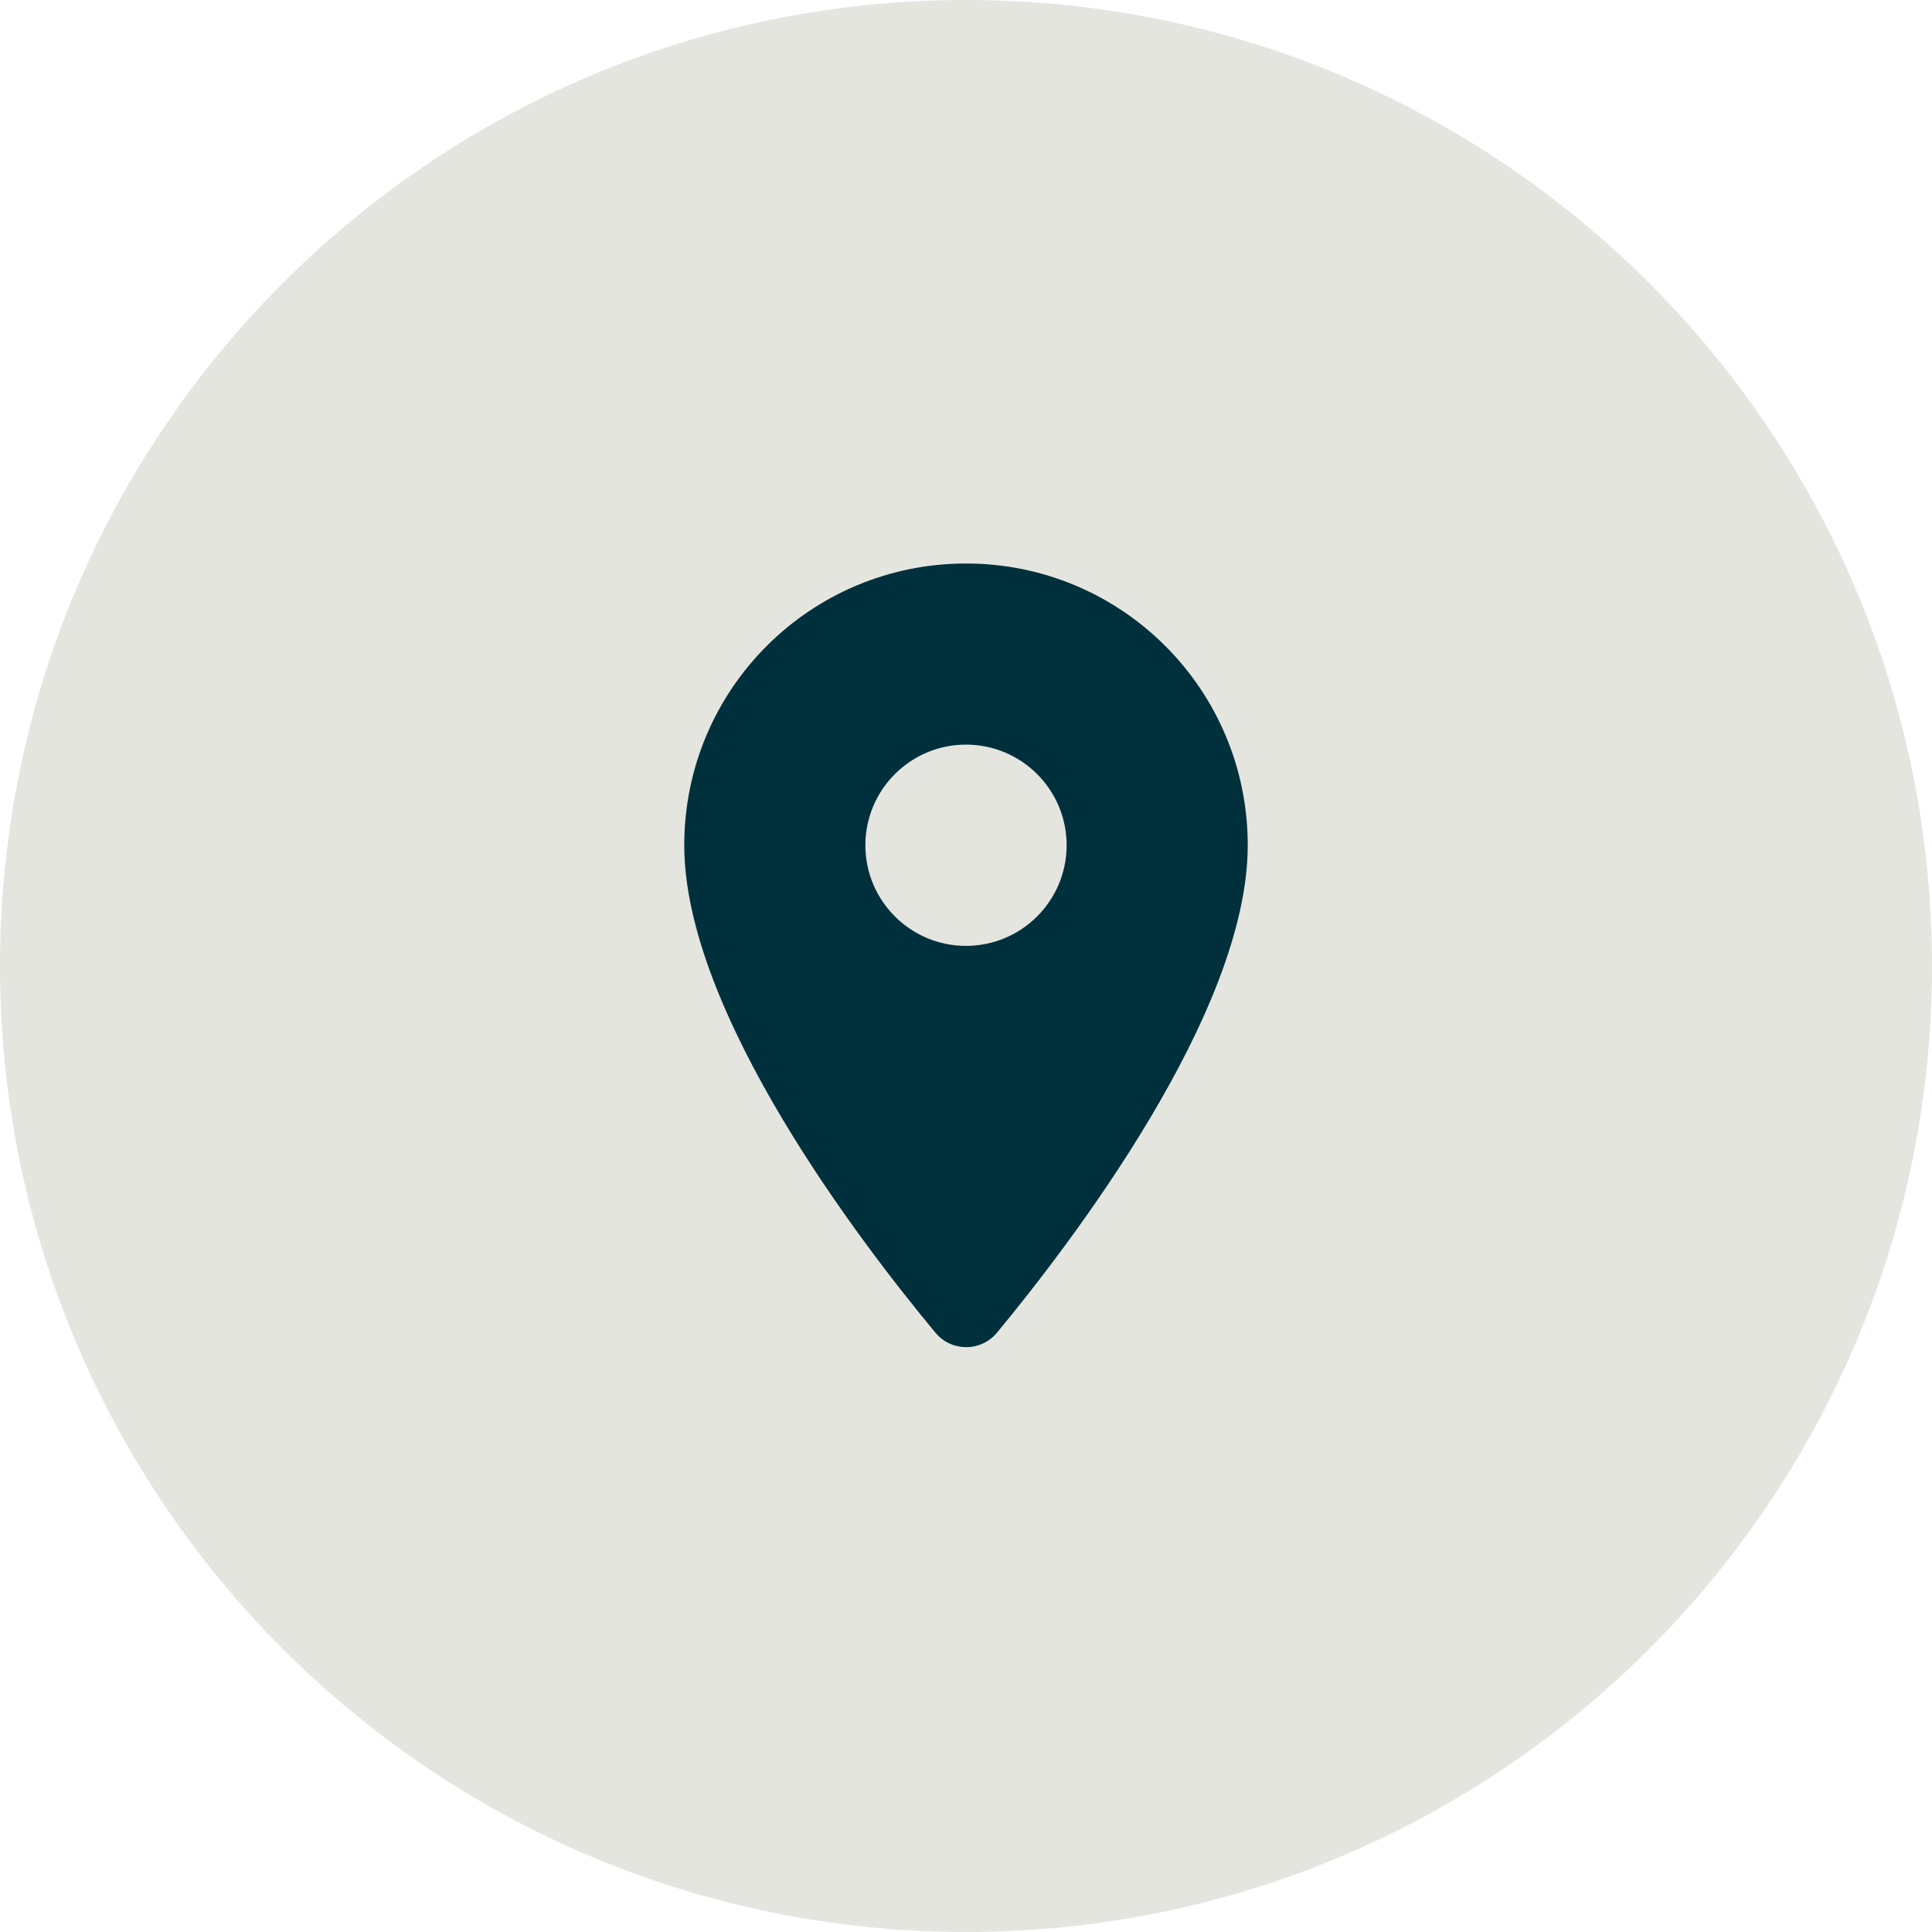
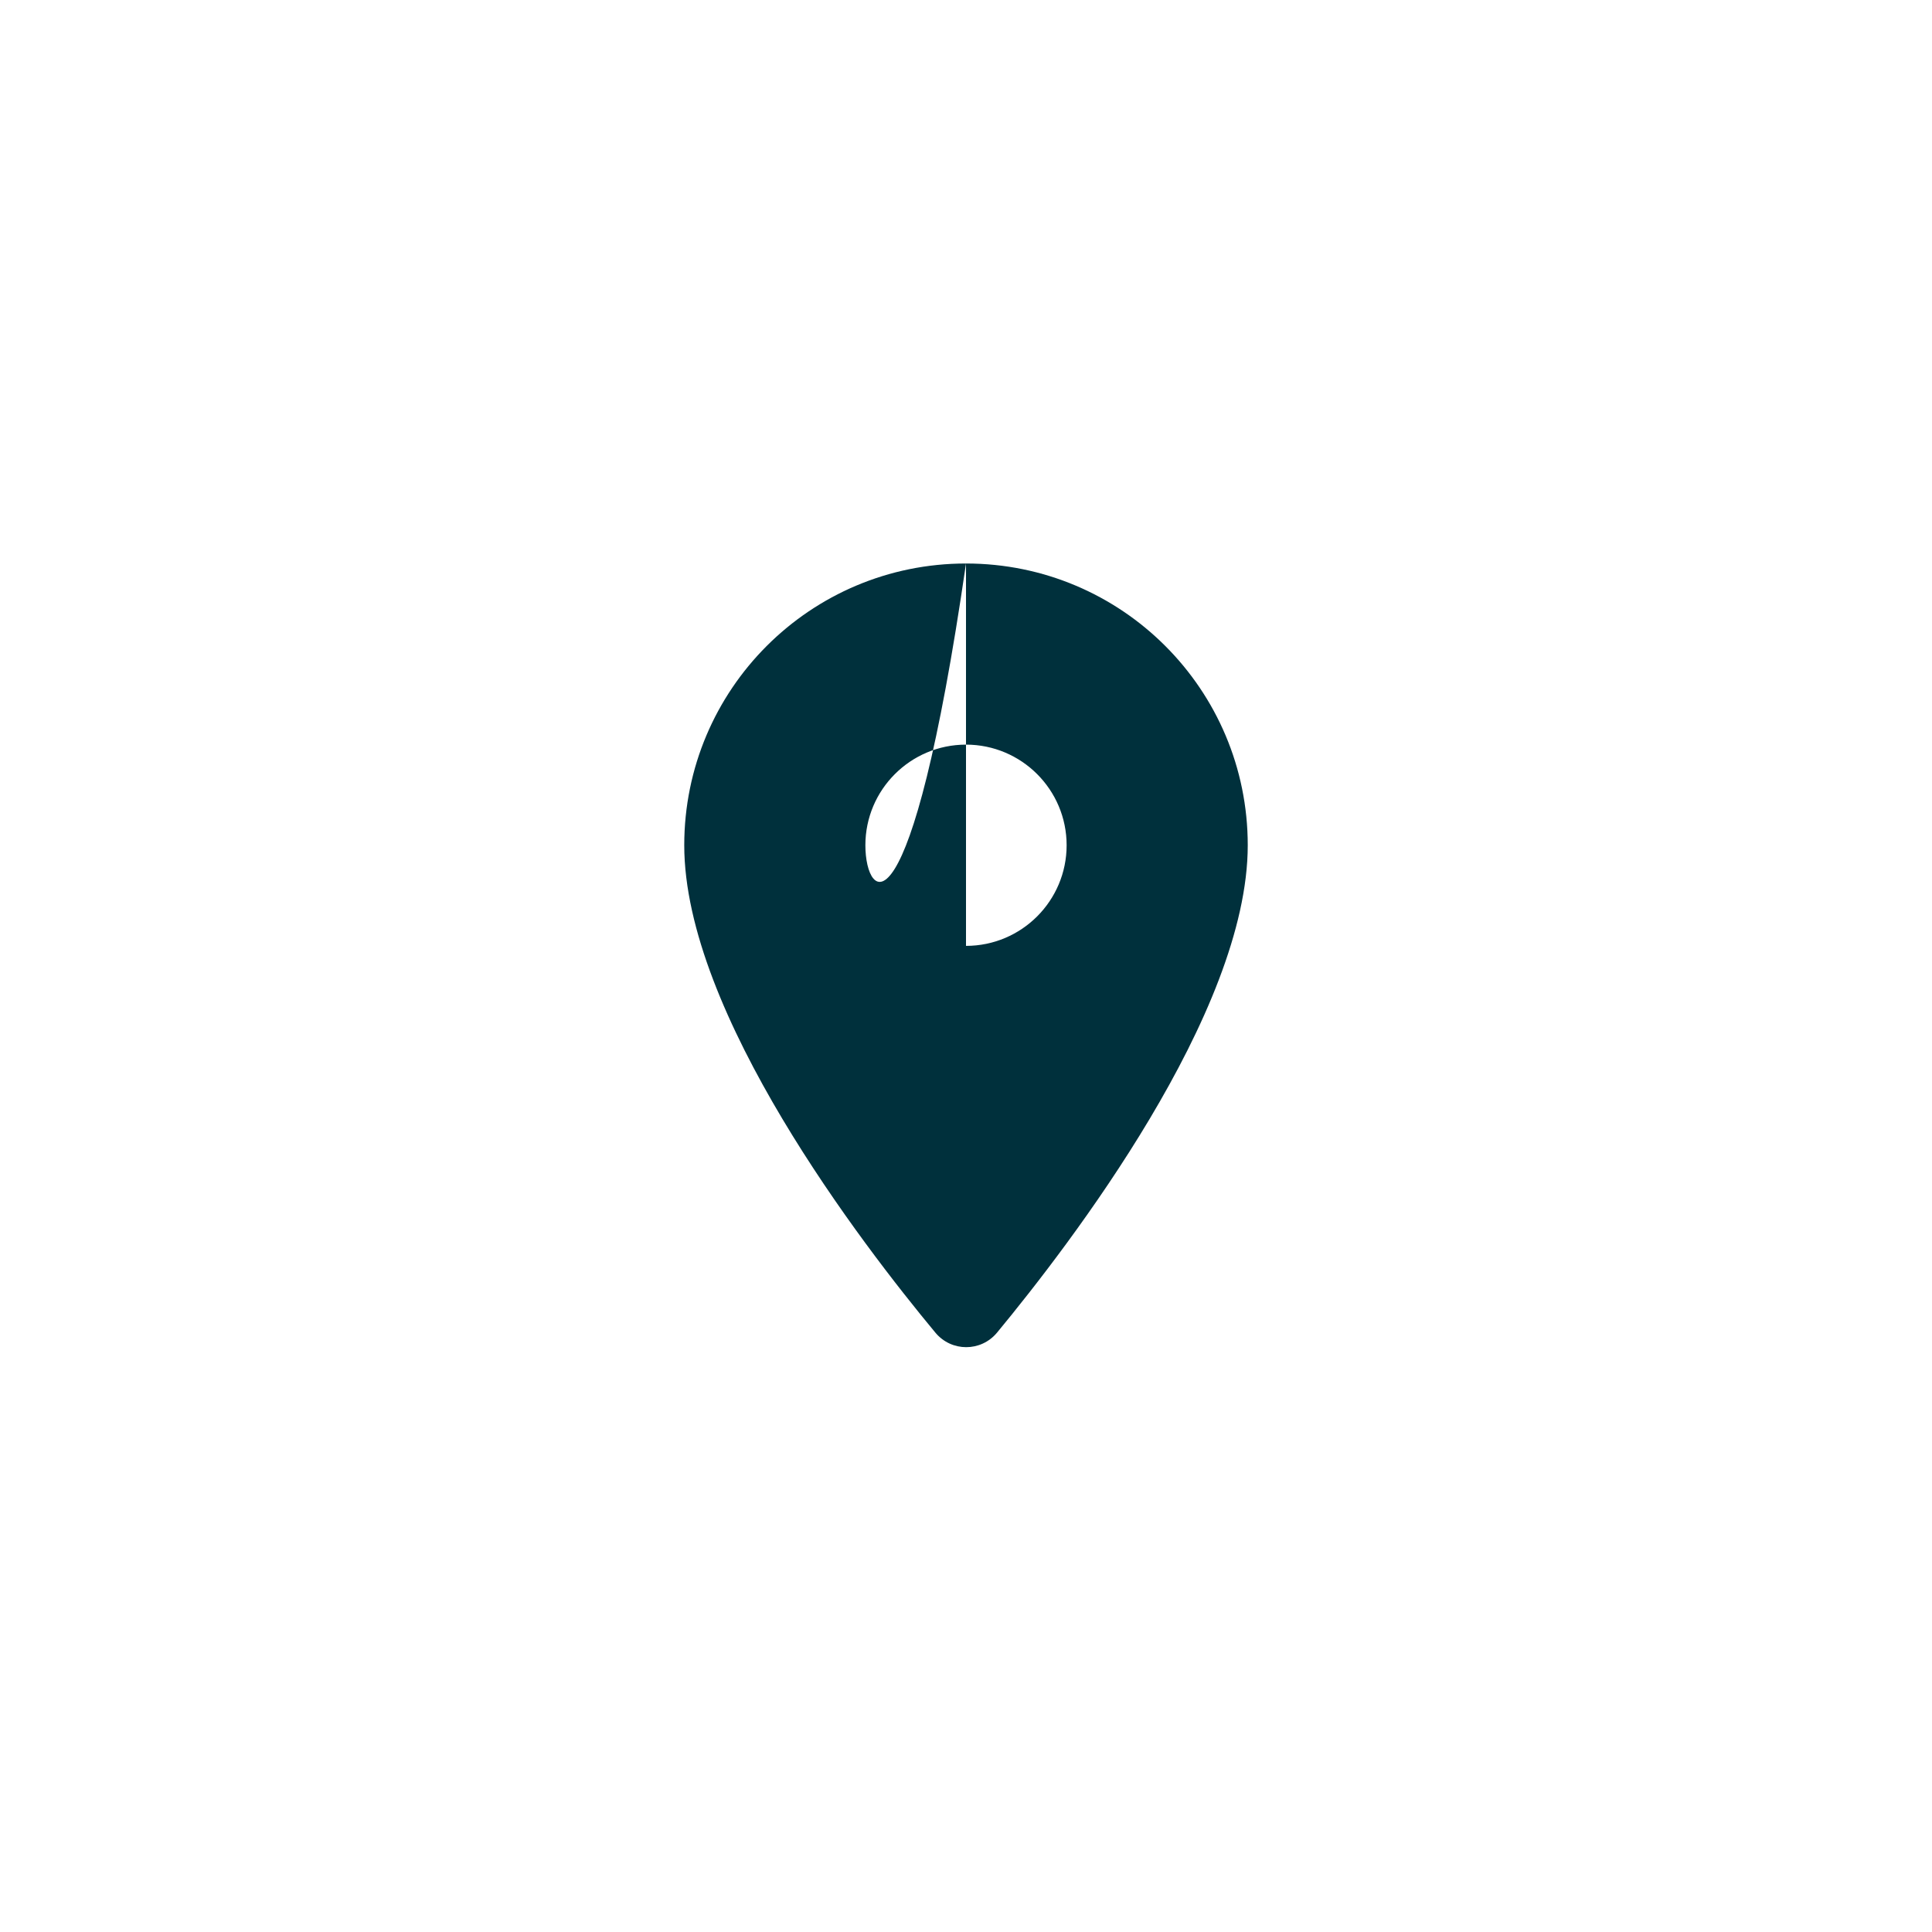
<svg xmlns="http://www.w3.org/2000/svg" width="48" height="48" viewBox="0 0 48 48" fill="none">
-   <path fill-rule="evenodd" clip-rule="evenodd" d="M24 48C37.255 48 48 37.255 48 24C48 10.745 37.255 0 24 0C10.745 0 0 10.745 0 24C0 37.255 10.745 48 24 48Z" fill="#E5E5E0" />
-   <path fill-rule="evenodd" clip-rule="evenodd" d="M24 14C20.13 14 17 17.13 17 21C17 25.17 21.42 30.92 23.24 33.11C23.64 33.59 24.37 33.59 24.77 33.11C26.58 30.92 31 25.17 31 21C31 17.13 27.87 14 24 14ZM24 23.5C22.62 23.5 21.5 22.38 21.5 21C21.5 19.62 22.62 18.5 24 18.5C25.38 18.5 26.5 19.62 26.5 21C26.5 22.38 25.38 23.5 24 23.5Z" fill="#00303C" />
+   <path fill-rule="evenodd" clip-rule="evenodd" d="M24 14C20.13 14 17 17.13 17 21C17 25.17 21.42 30.92 23.24 33.11C23.64 33.59 24.37 33.59 24.77 33.11C26.58 30.92 31 25.17 31 21C31 17.13 27.87 14 24 14ZC22.62 23.5 21.5 22.38 21.5 21C21.5 19.62 22.62 18.5 24 18.5C25.38 18.5 26.5 19.62 26.5 21C26.5 22.38 25.38 23.5 24 23.5Z" fill="#00303C" />
</svg>